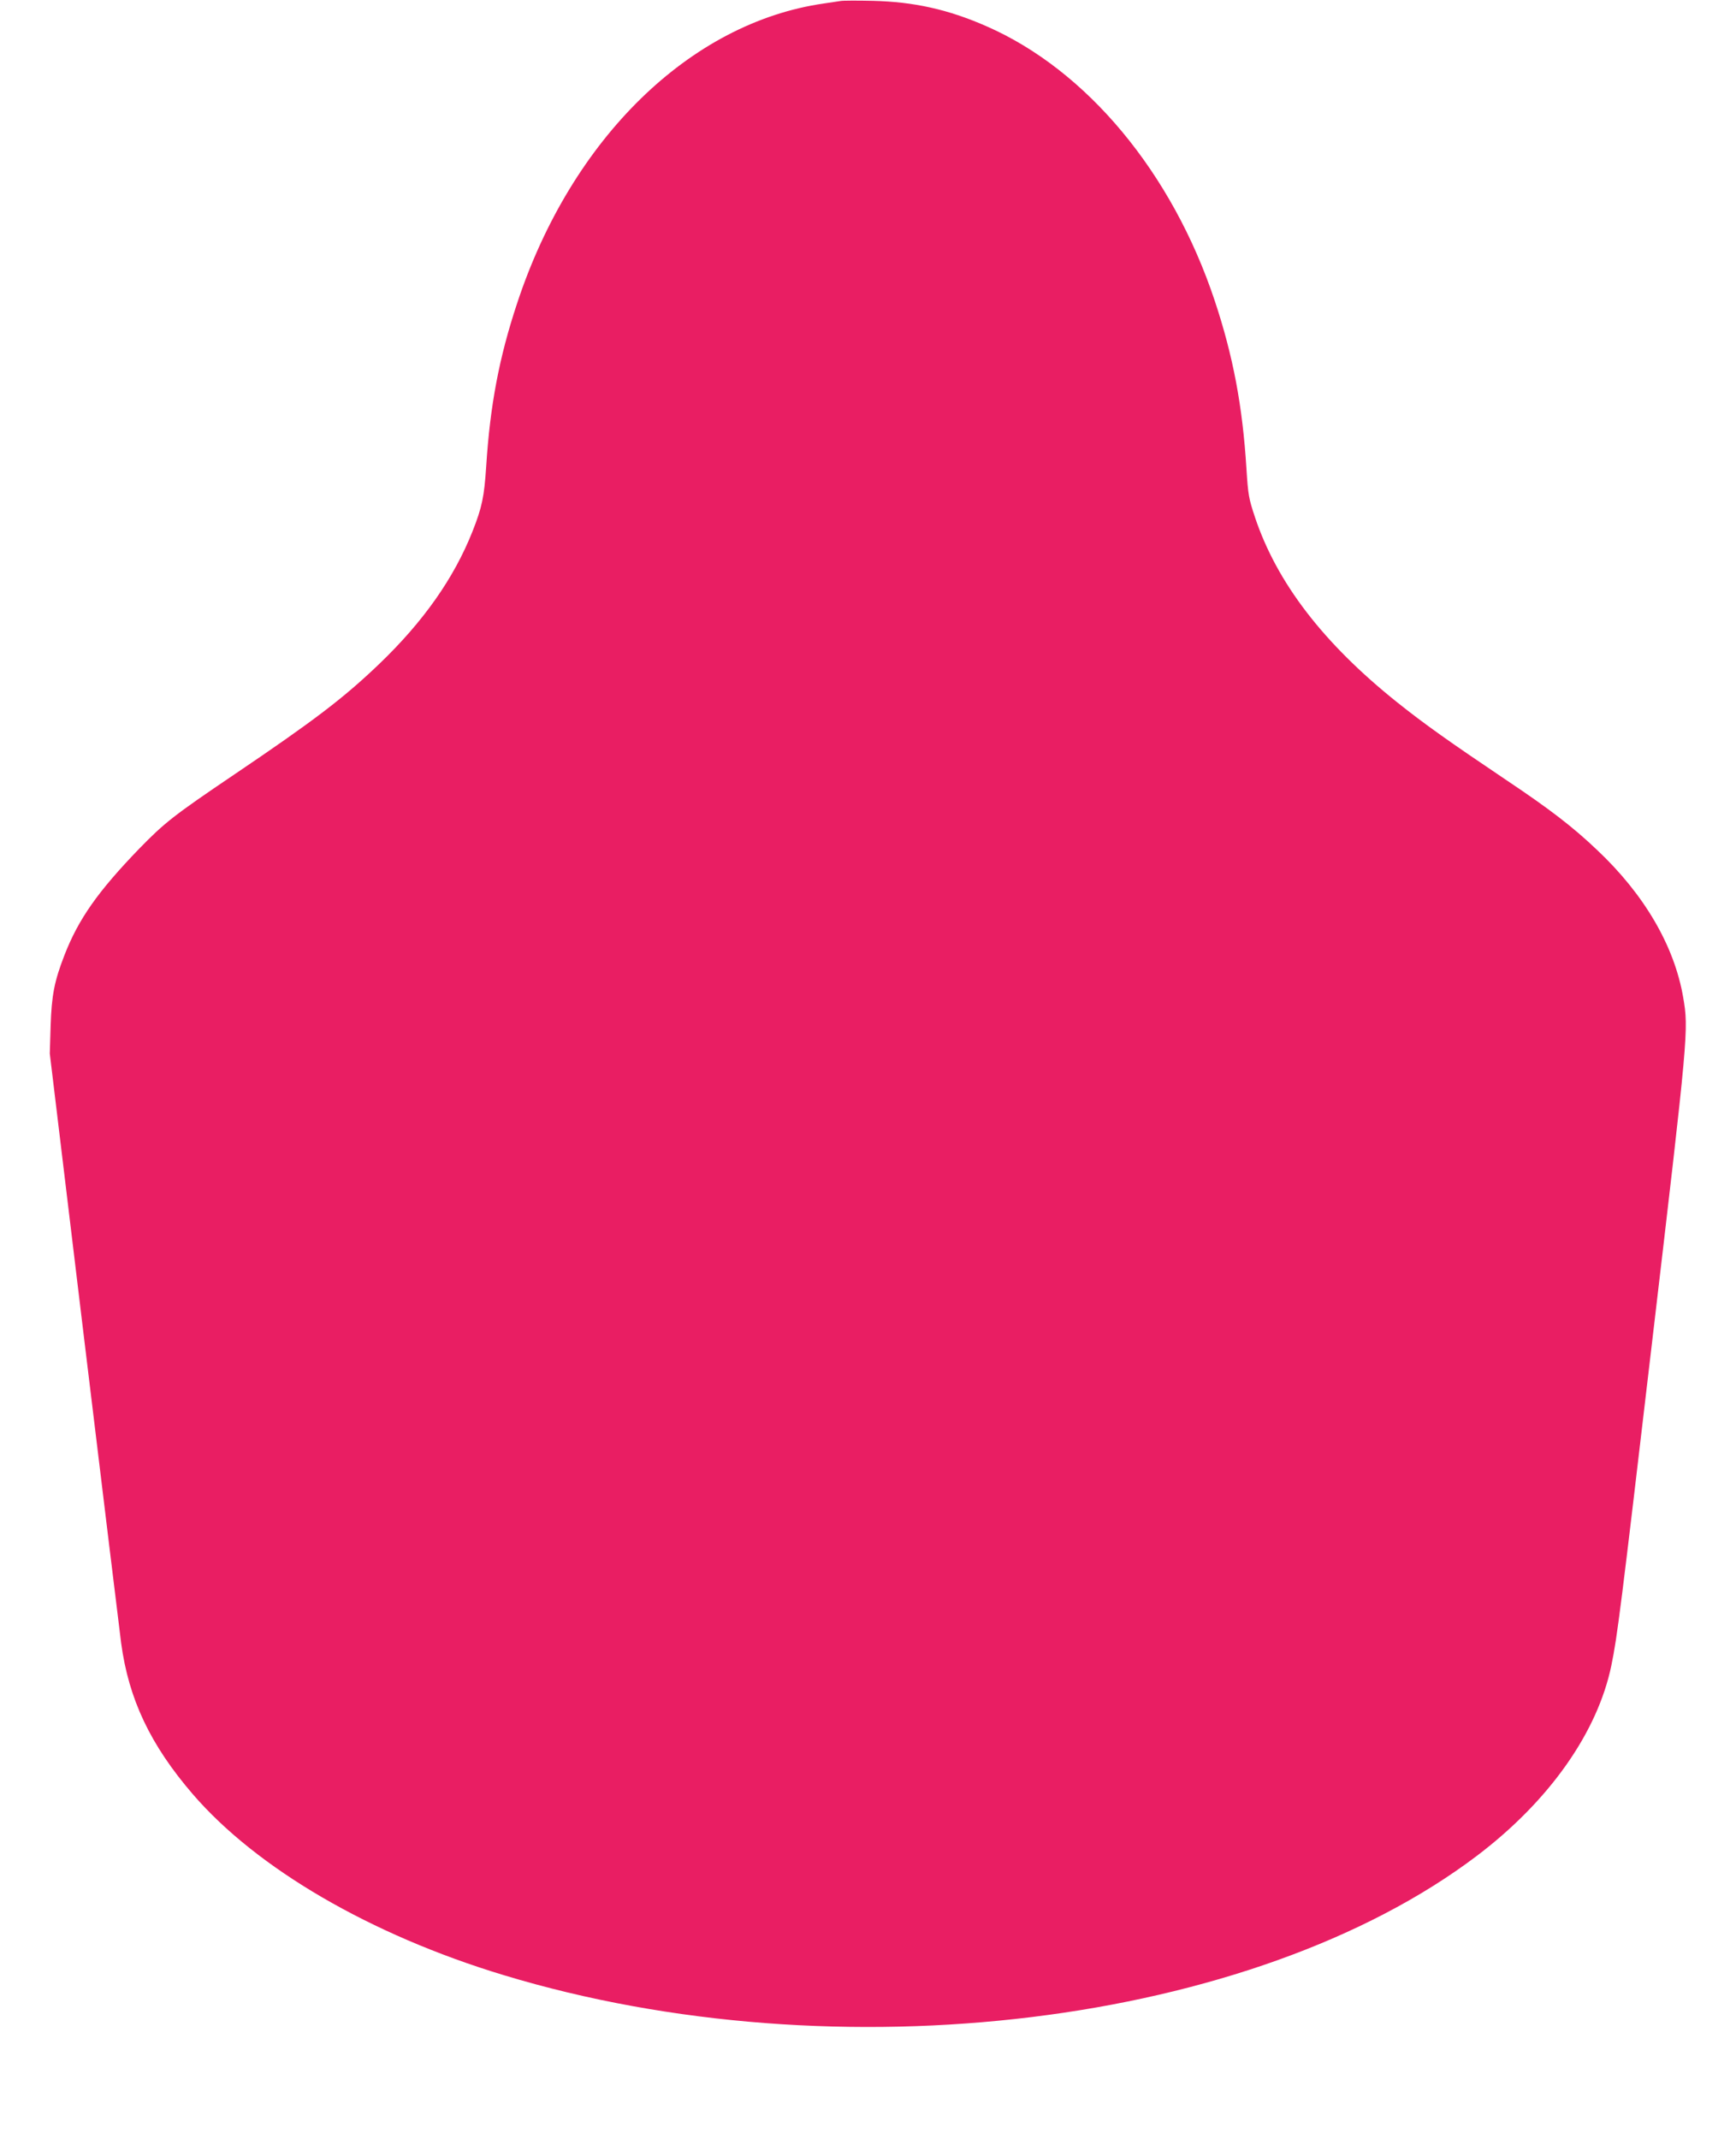
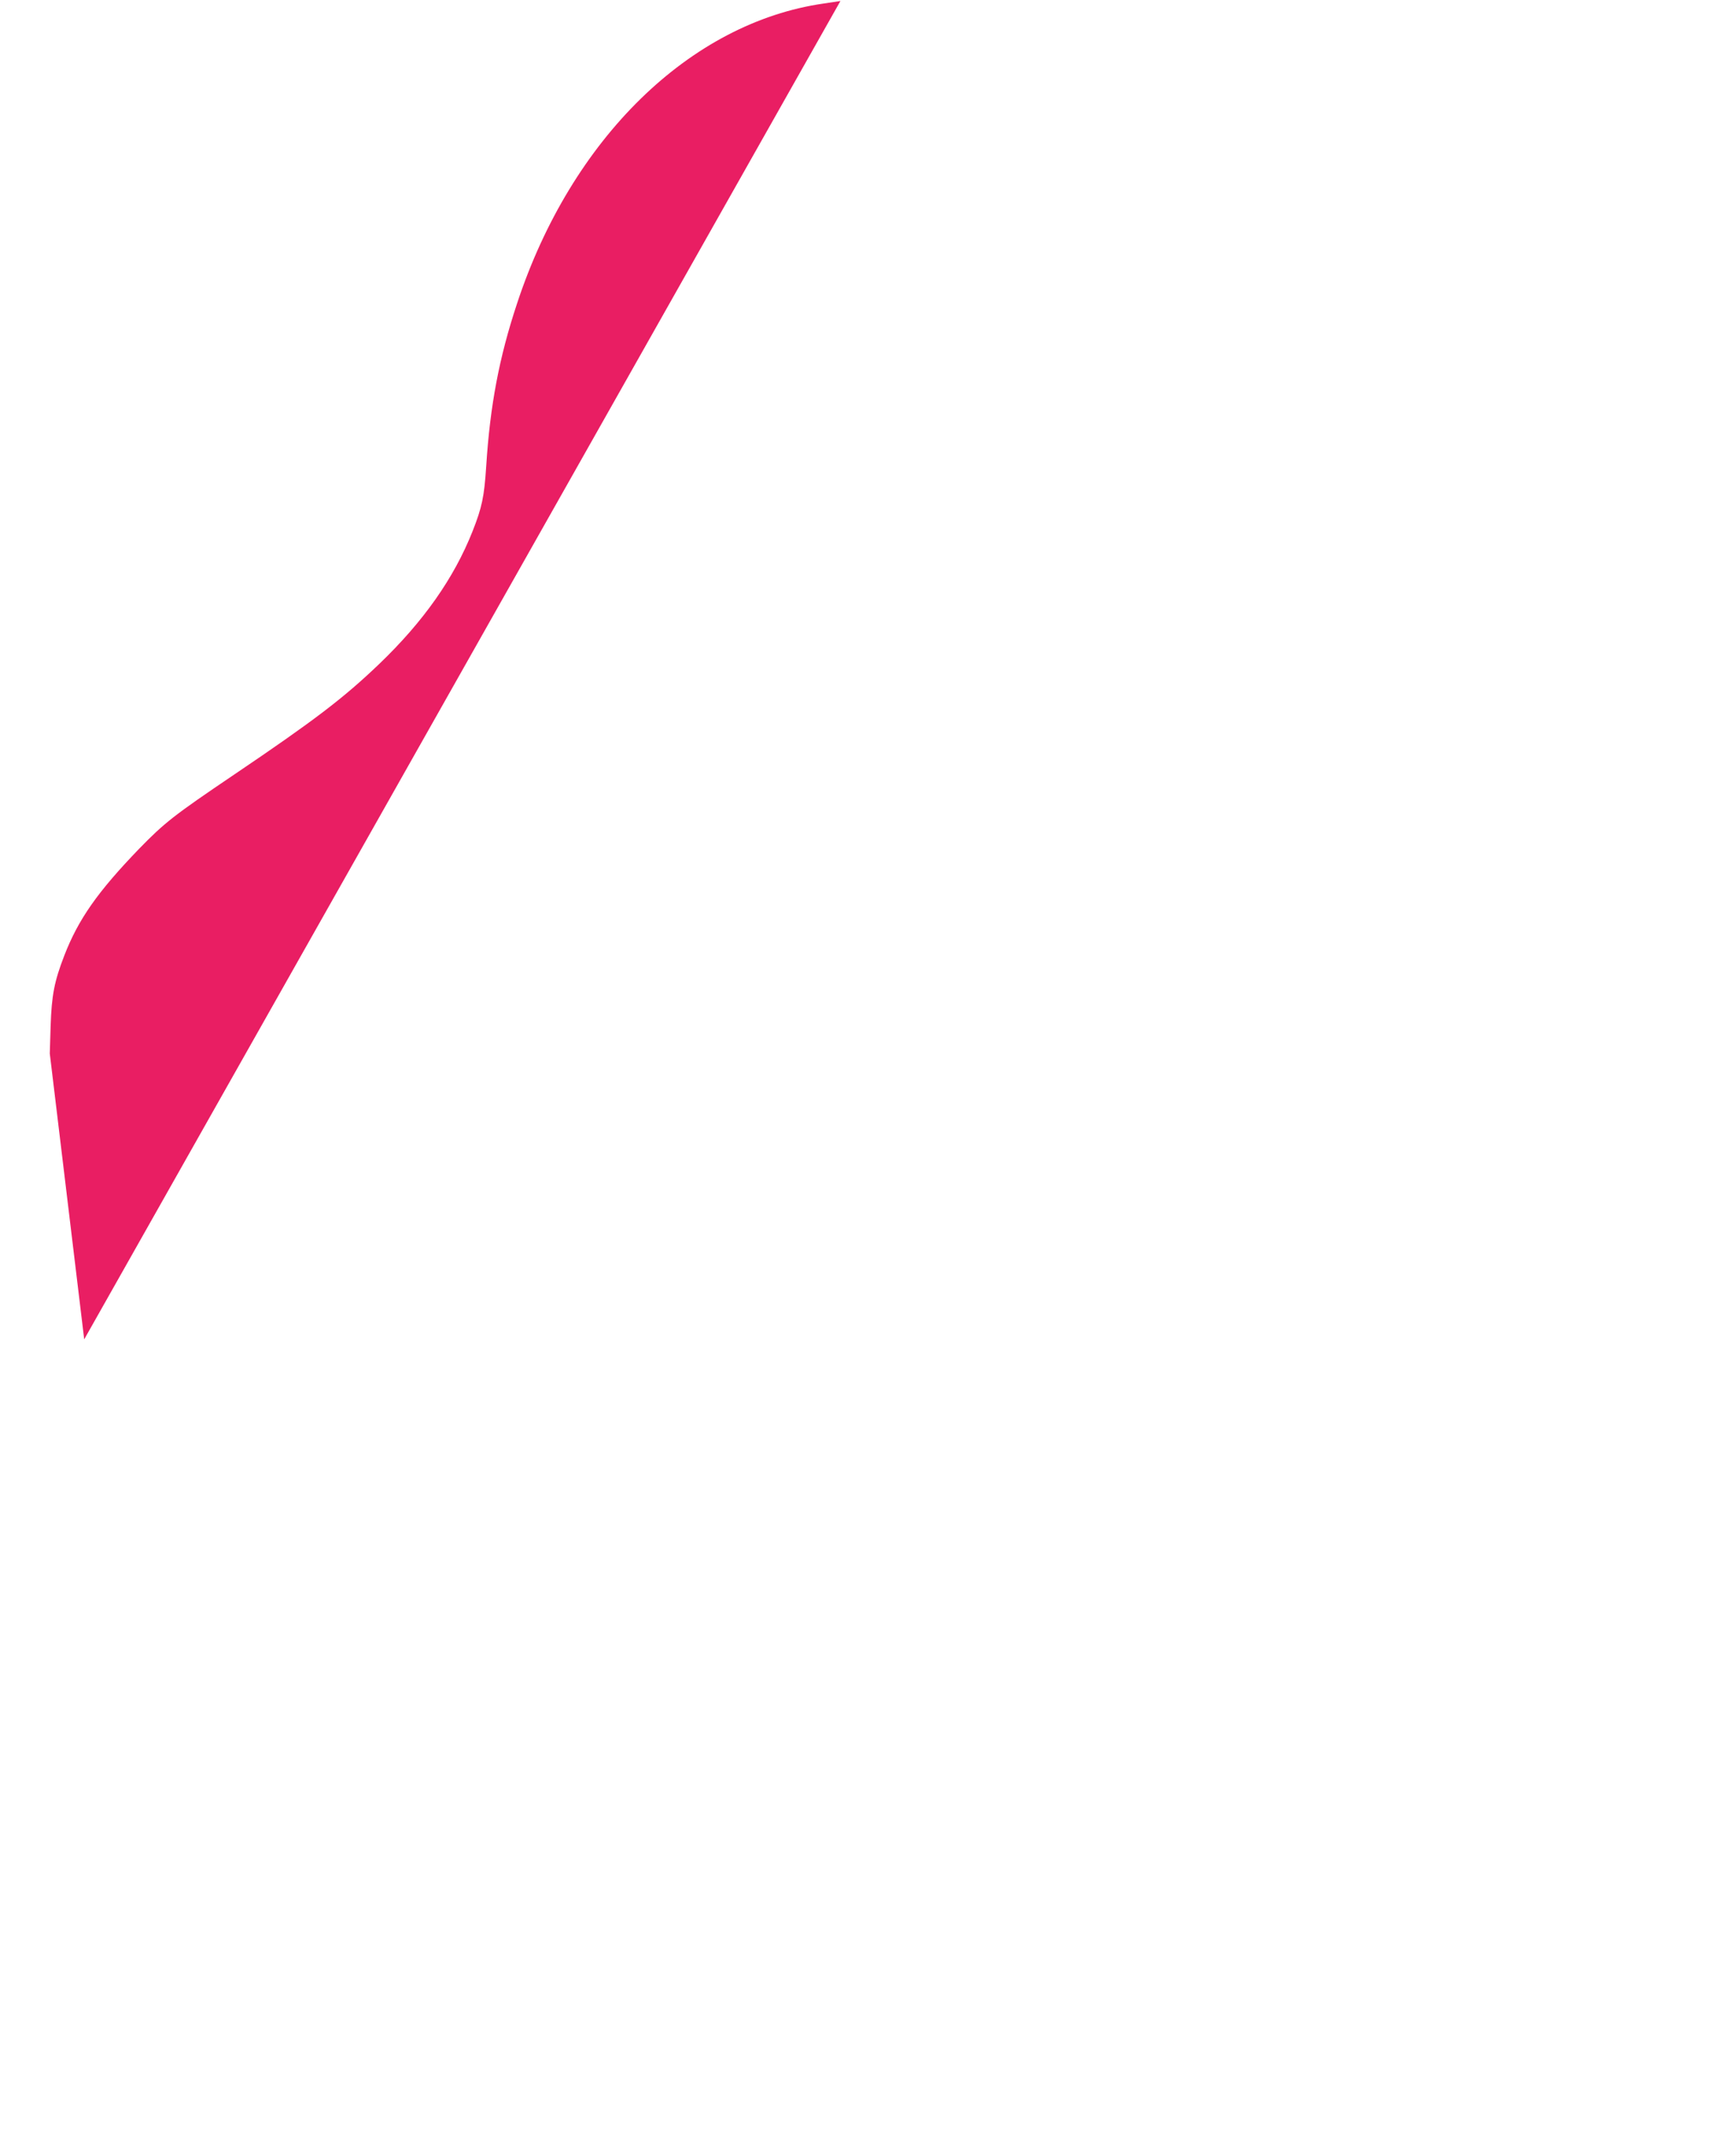
<svg xmlns="http://www.w3.org/2000/svg" version="1.0" width="1039pt" height="1280pt" viewBox="0 0 1039 1280" preserveAspectRatio="xMidYMid meet">
  <g transform="translate(0,1280) scale(0.1,-0.1)" fill="#e91e63" stroke="none">
-     <path d="M5030 12794 c-14 -2 -59 -9 -100 -15 -800 -115 -1510 -808 -1835 -1794 -108 -325 -162 -613 -185 -975 -12 -183 -25 -246 -82 -390 -111 -280 -294 -540 -559 -794 -213 -204 -389 -338 -870 -663 -358 -242 -413 -285 -566 -442 -248 -257 -364 -422 -448 -639 -60 -155 -76 -238 -82 -422 l-5 -165 206 -1710 c114 -940 213 -1758 221 -1817 45 -336 175 -610 428 -904 384 -446 1065 -843 1862 -1084 2000 -606 4483 -301 5824 714 432 327 722 738 805 1139 36 174 57 343 246 1954 215 1829 217 1851 184 2044 -53 309 -233 617 -517 884 -144 137 -282 243 -542 417 -342 230 -490 335 -654 466 -441 353 -719 715 -850 1107 -37 111 -41 133 -51 290 -23 374 -80 676 -190 1006 -255 766 -765 1379 -1366 1642 -230 101 -435 146 -679 152 -93 2 -181 2 -195 -1z" />
+     <path d="M5030 12794 c-14 -2 -59 -9 -100 -15 -800 -115 -1510 -808 -1835 -1794 -108 -325 -162 -613 -185 -975 -12 -183 -25 -246 -82 -390 -111 -280 -294 -540 -559 -794 -213 -204 -389 -338 -870 -663 -358 -242 -413 -285 -566 -442 -248 -257 -364 -422 -448 -639 -60 -155 -76 -238 -82 -422 l-5 -165 206 -1710 z" />
  </g>
</svg>